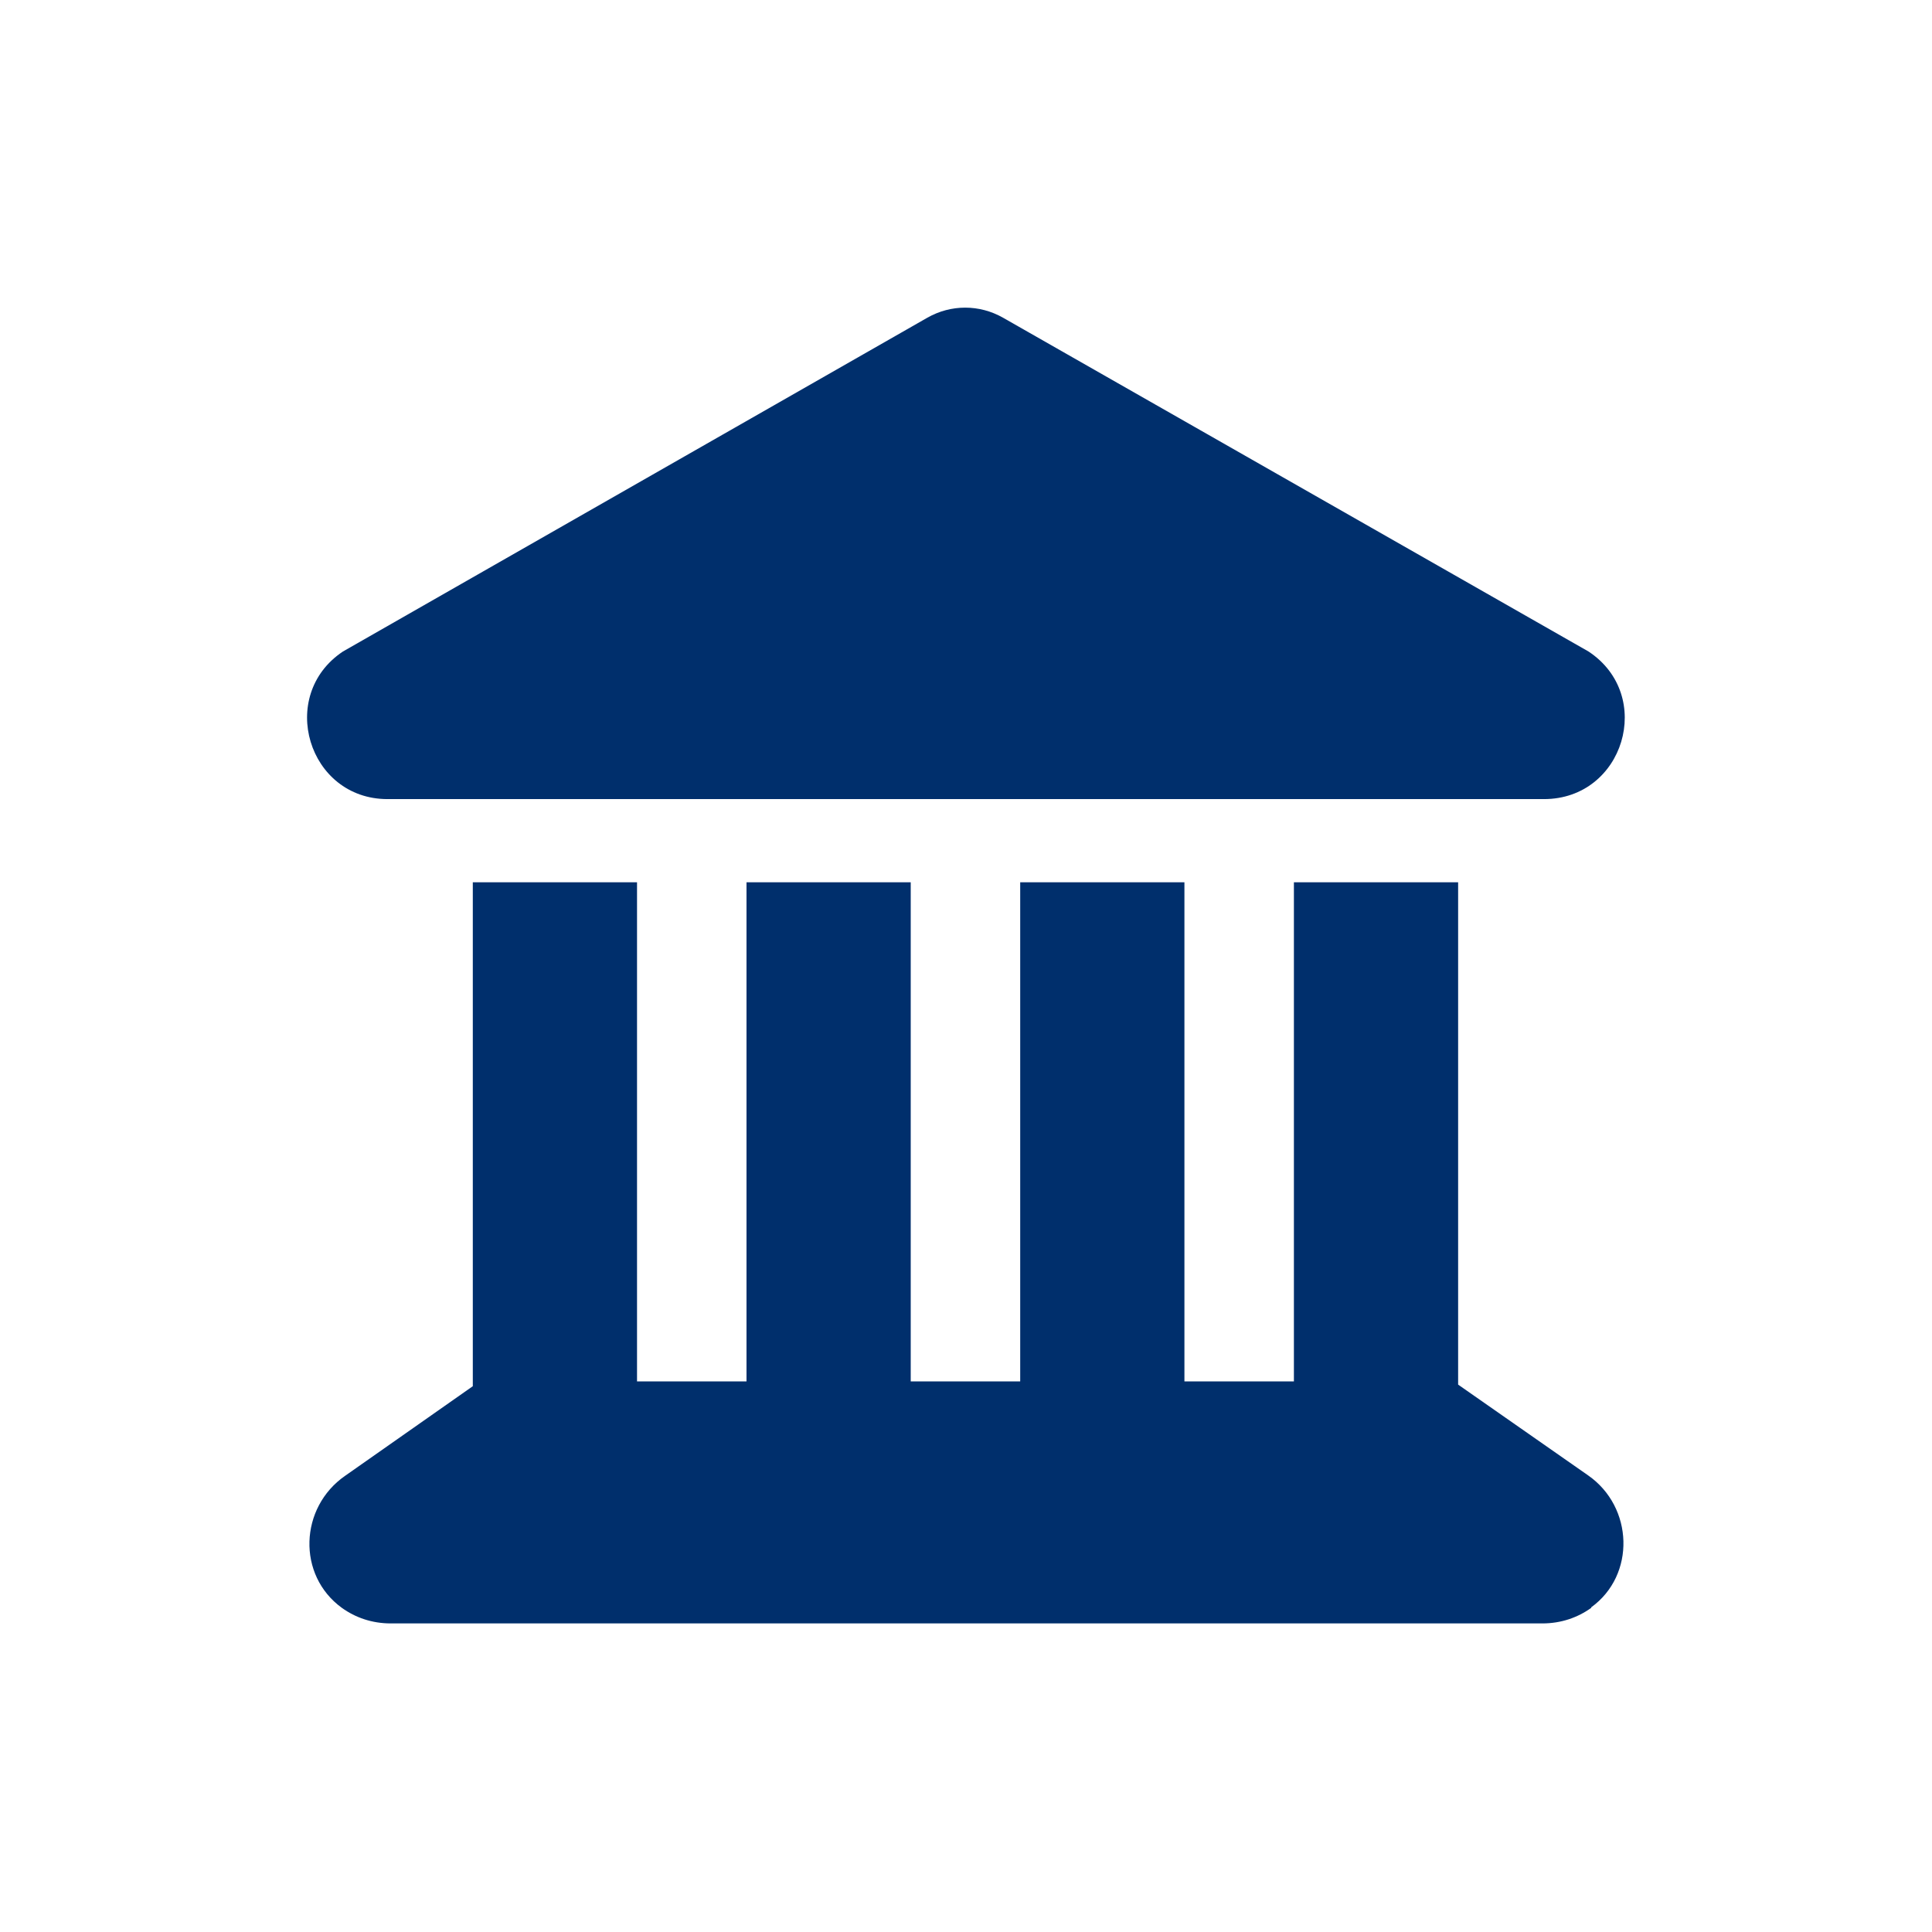
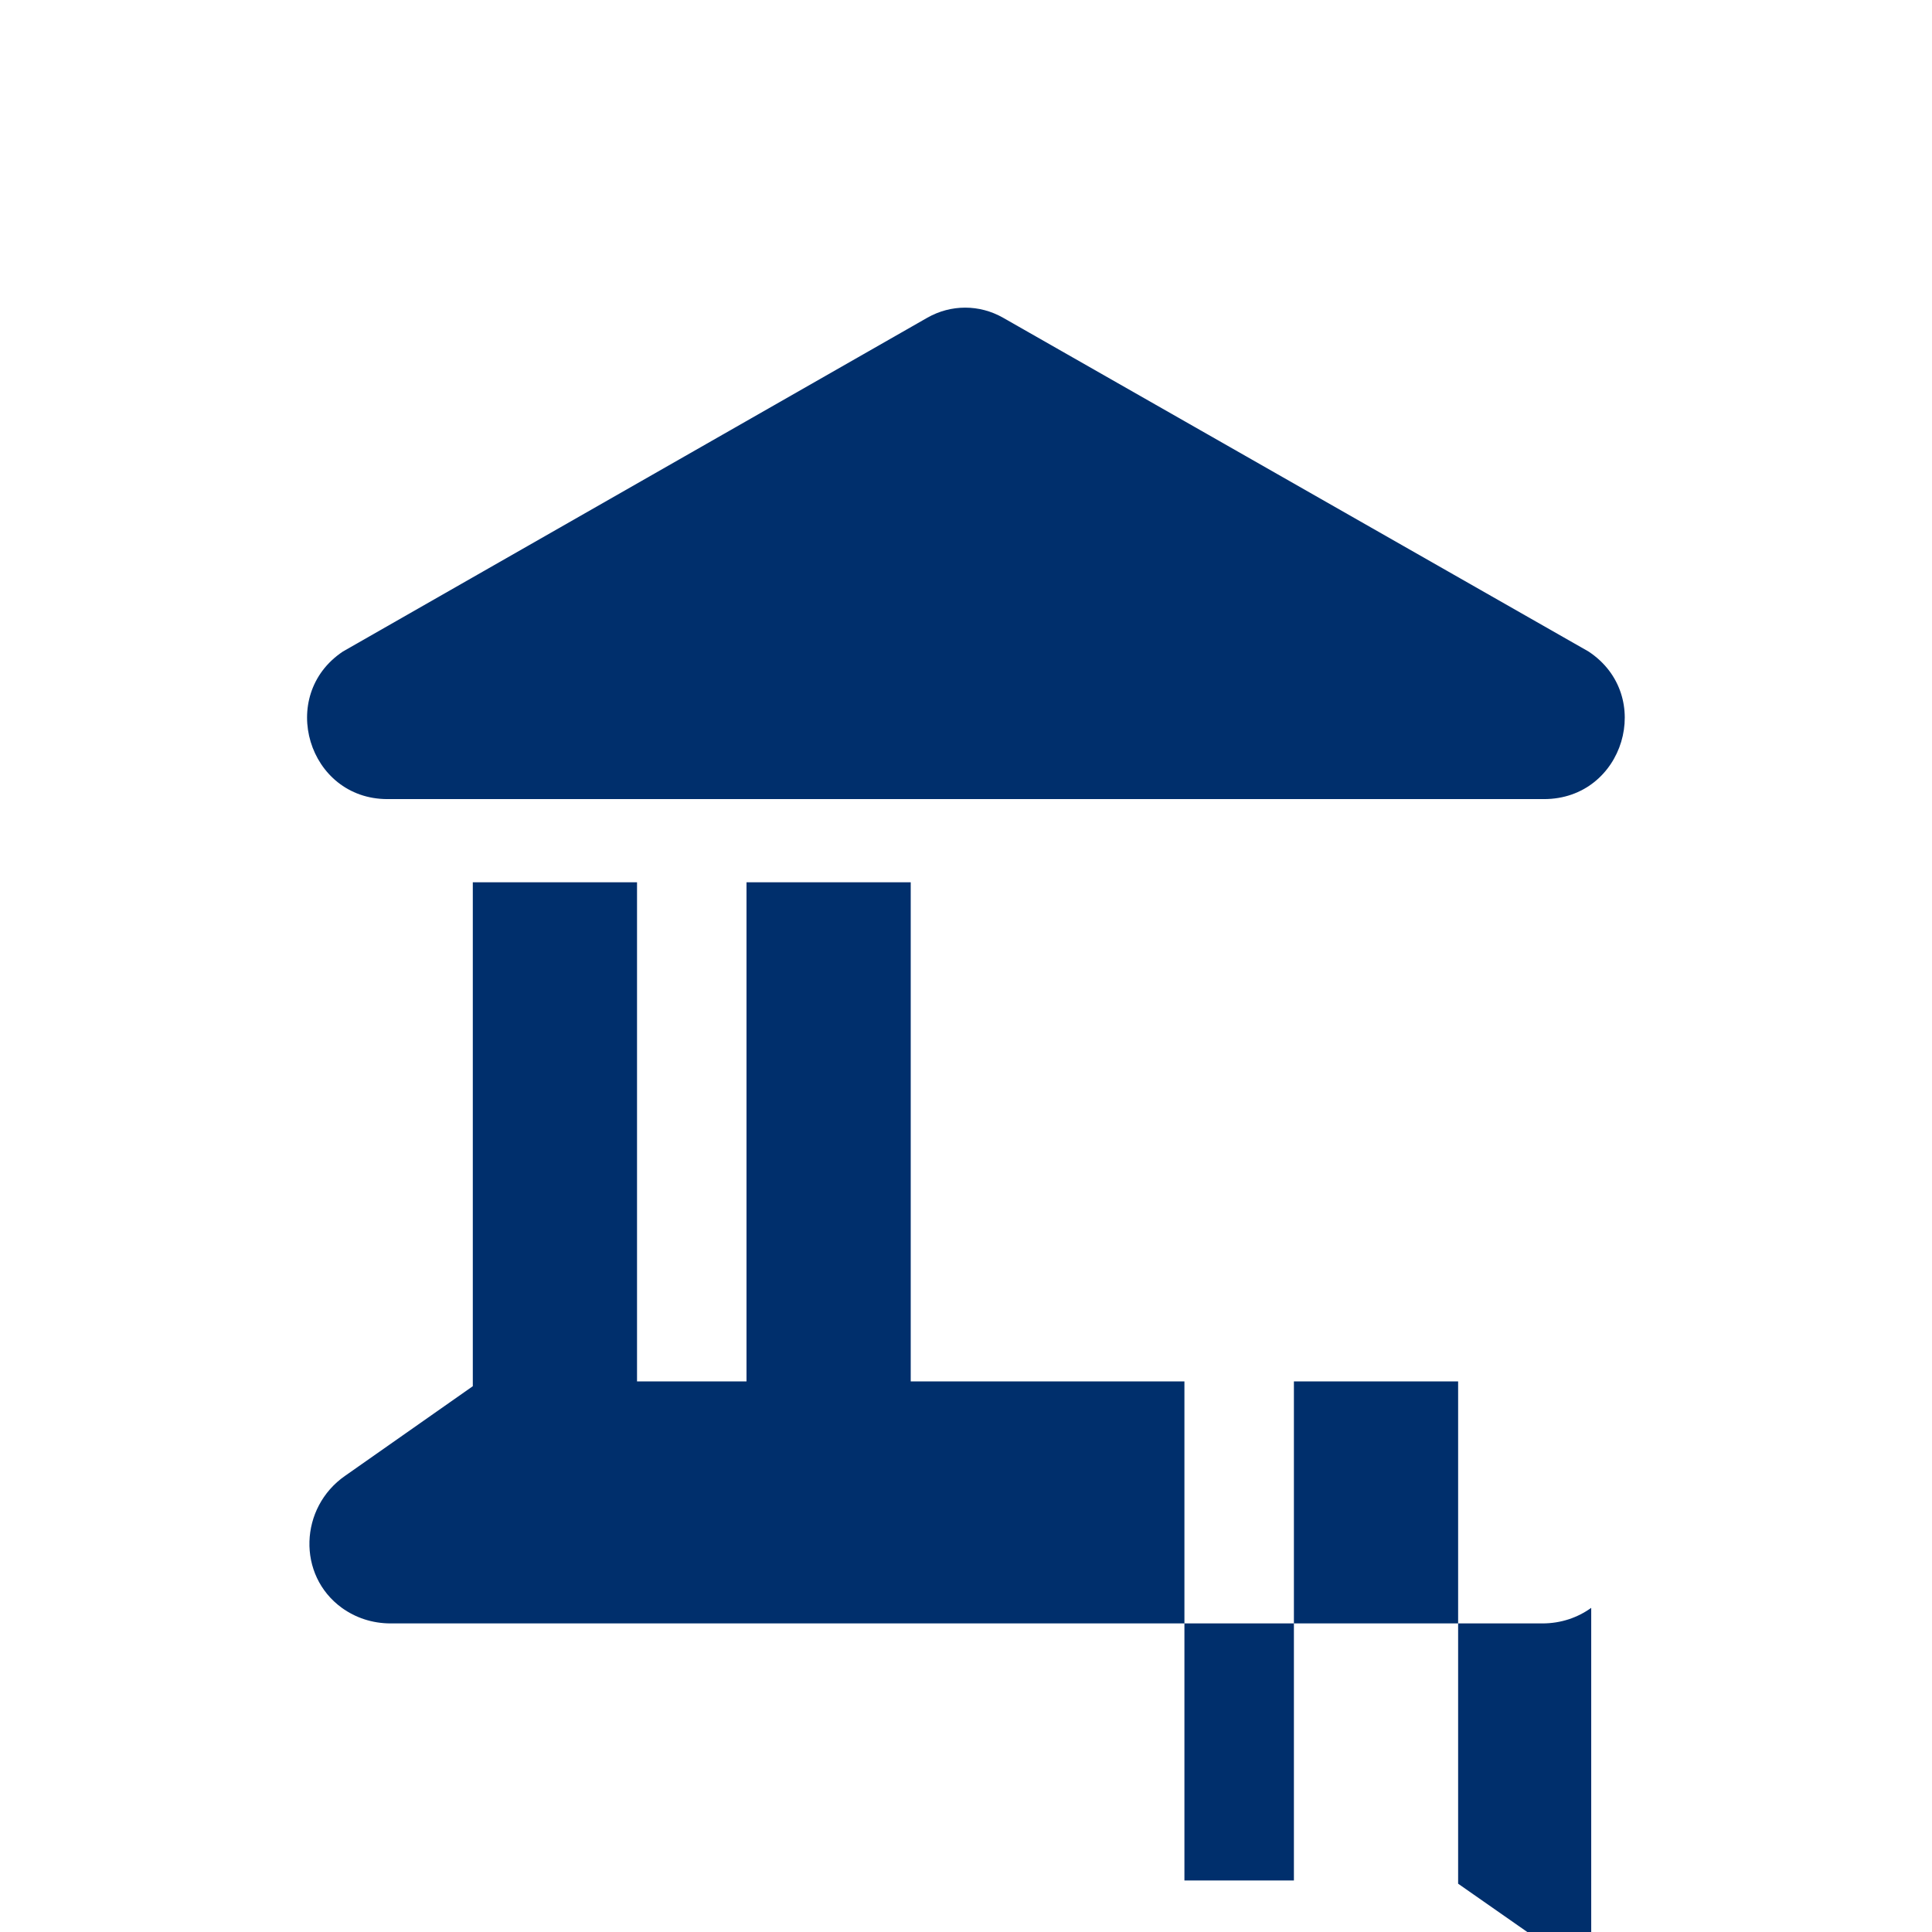
<svg xmlns="http://www.w3.org/2000/svg" version="1.1" viewBox="0 0 360 360">
  <defs>
    <style>
      .cls-1 {
        fill: #002f6c;
      }
    </style>
  </defs>
  <g>
    <g id="Layer_2">
-       <path class="cls-1" d="M296.5,299.6c-2.5,1.8-5.6,2.9-9.1,2.9H72.8c-3.5,0-6.6-1.1-9.1-2.9-8.4-6.1-7.9-18.7.6-24.6l23.8-16.7v-93.9h30.6v93h20.4v-93h30.6v93h20.4v-93h30.6v93h20.4v-93h30.6v93.6l24.2,16.9c8.5,5.9,8.9,18.6.6,24.6ZM72.3,148.9h215.4c14.9,0,20.7-19.3,8.3-27.5l-109.1-62.2c-4.4-2.5-9.7-2.5-14.1,0l-108.9,62.2c-12.3,8.2-6.5,27.5,8.3,27.5Z" />
+       <path class="cls-1" d="M296.5,299.6c-2.5,1.8-5.6,2.9-9.1,2.9H72.8c-3.5,0-6.6-1.1-9.1-2.9-8.4-6.1-7.9-18.7.6-24.6l23.8-16.7v-93.9h30.6v93h20.4v-93h30.6v93h20.4h30.6v93h20.4v-93h30.6v93.6l24.2,16.9c8.5,5.9,8.9,18.6.6,24.6ZM72.3,148.9h215.4c14.9,0,20.7-19.3,8.3-27.5l-109.1-62.2c-4.4-2.5-9.7-2.5-14.1,0l-108.9,62.2c-12.3,8.2-6.5,27.5,8.3,27.5Z" />
    </g>
  </g>
</svg>